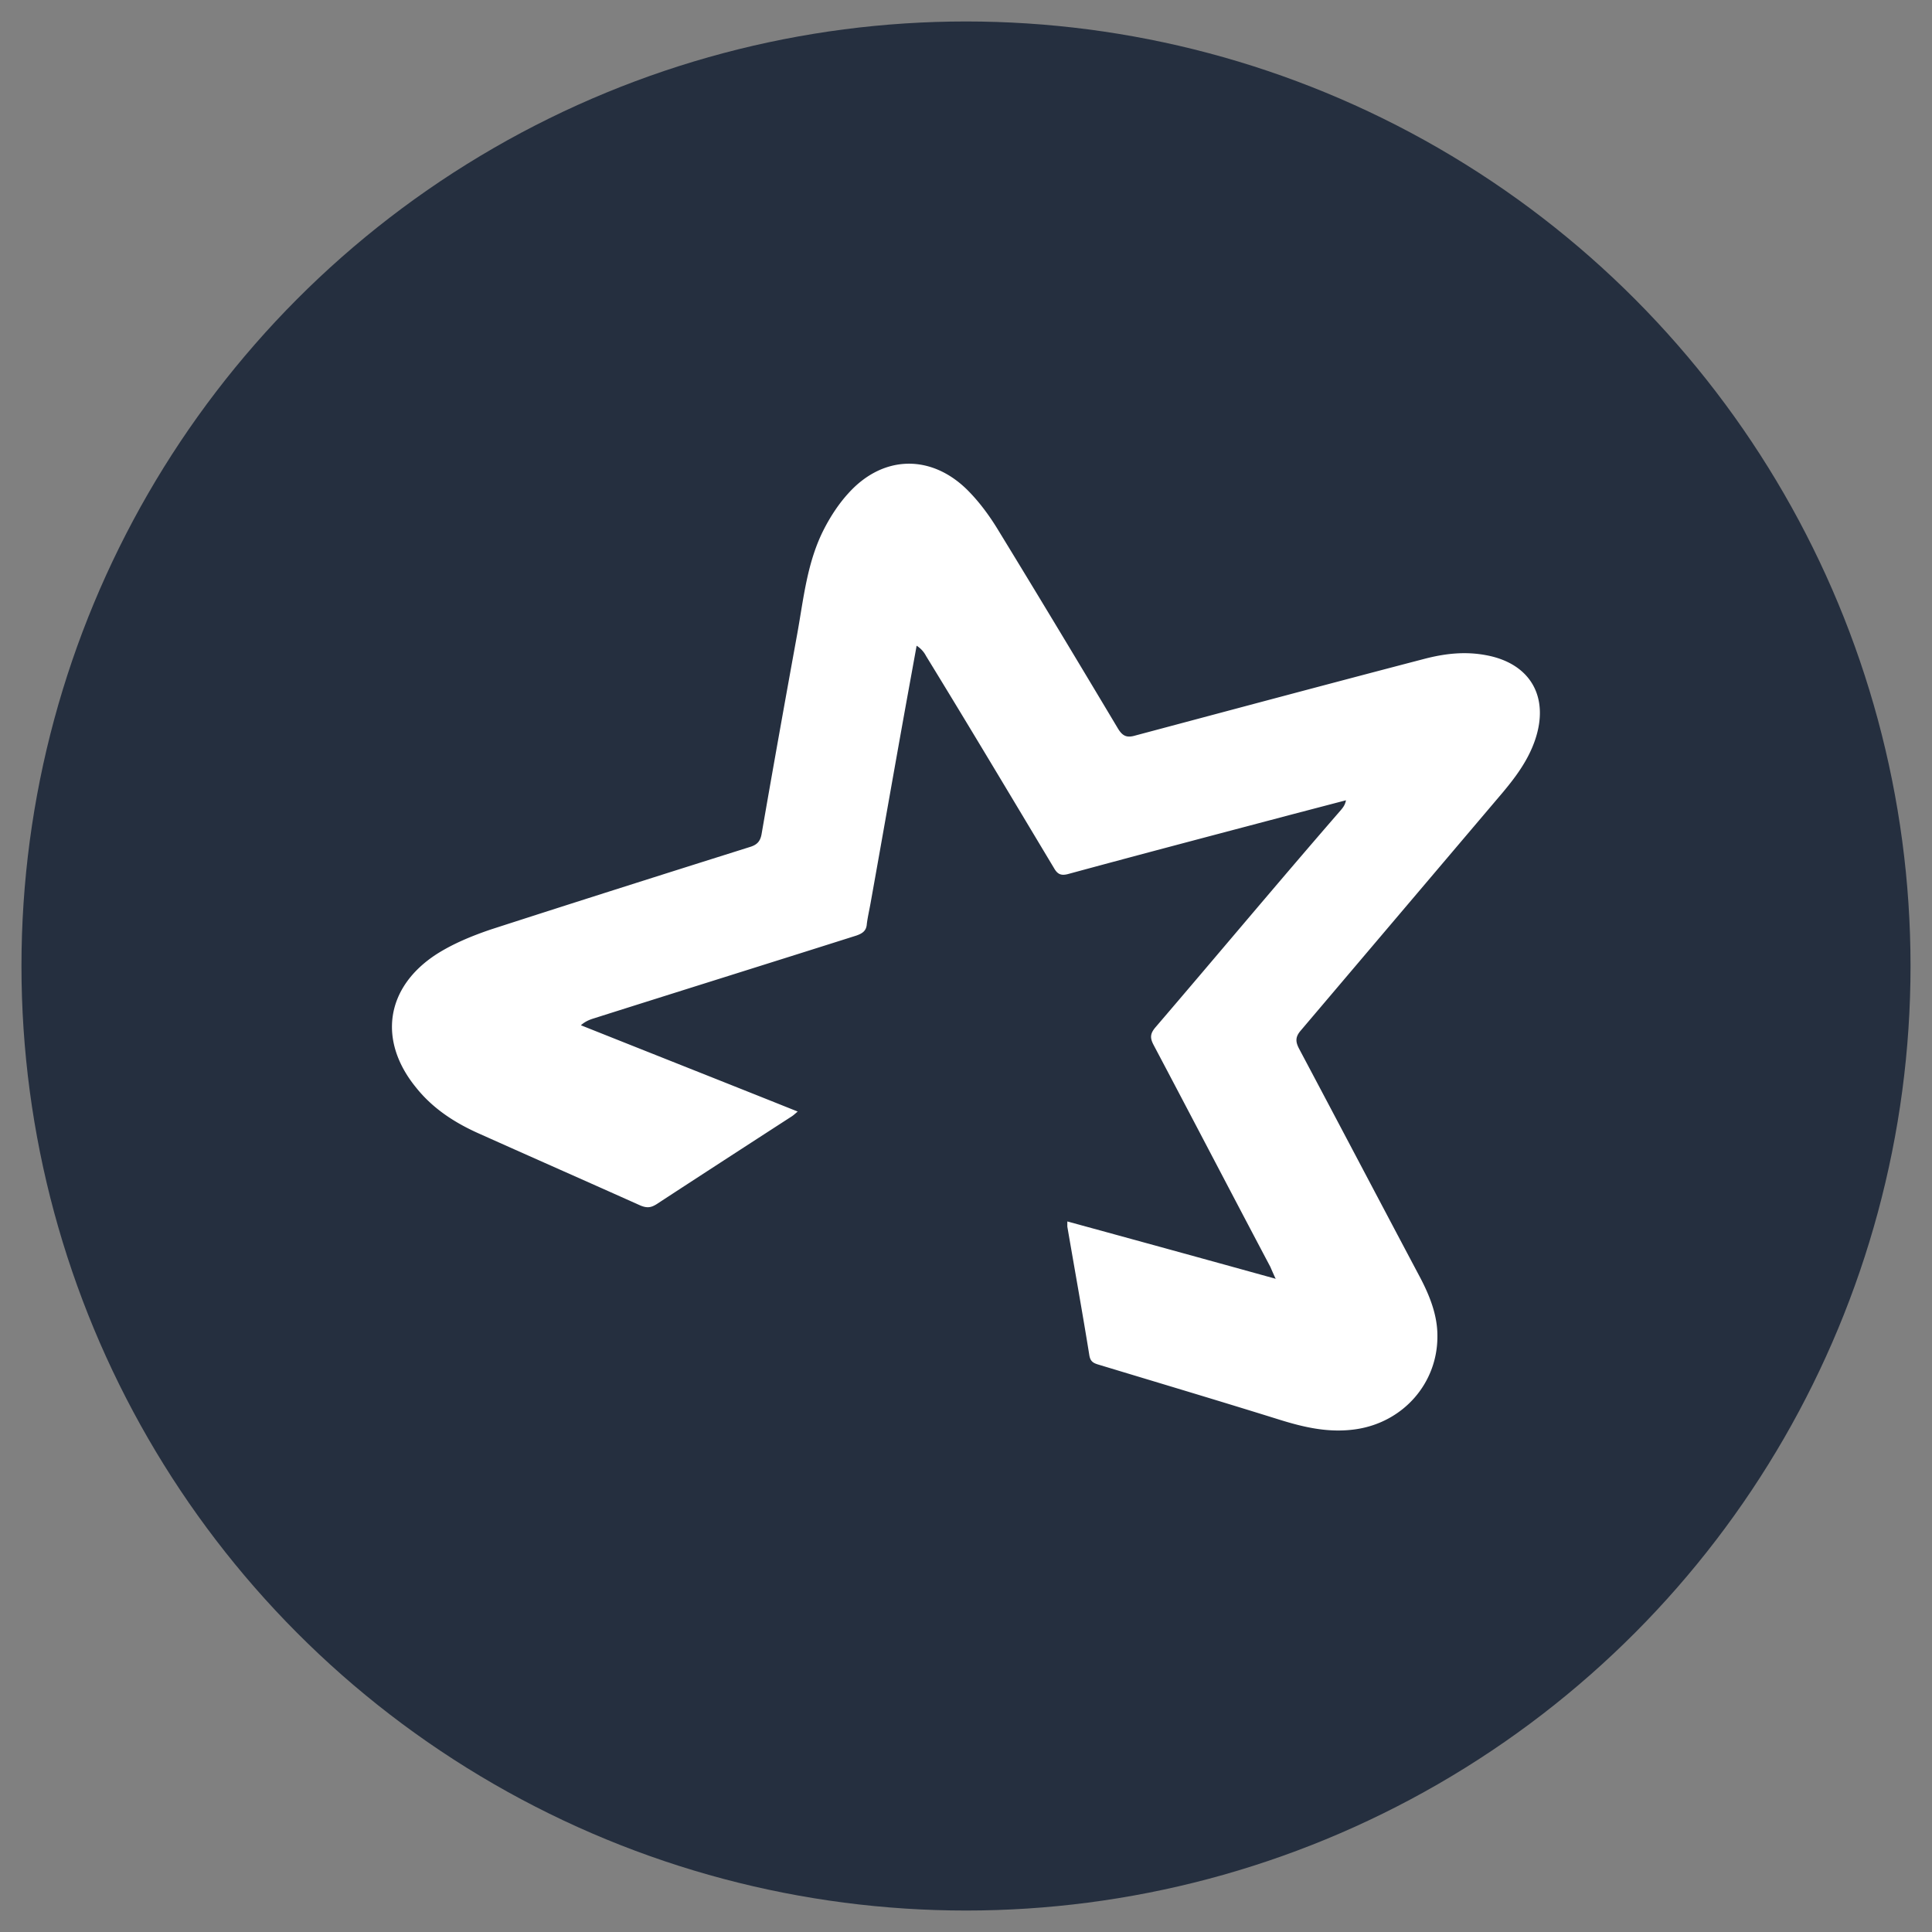
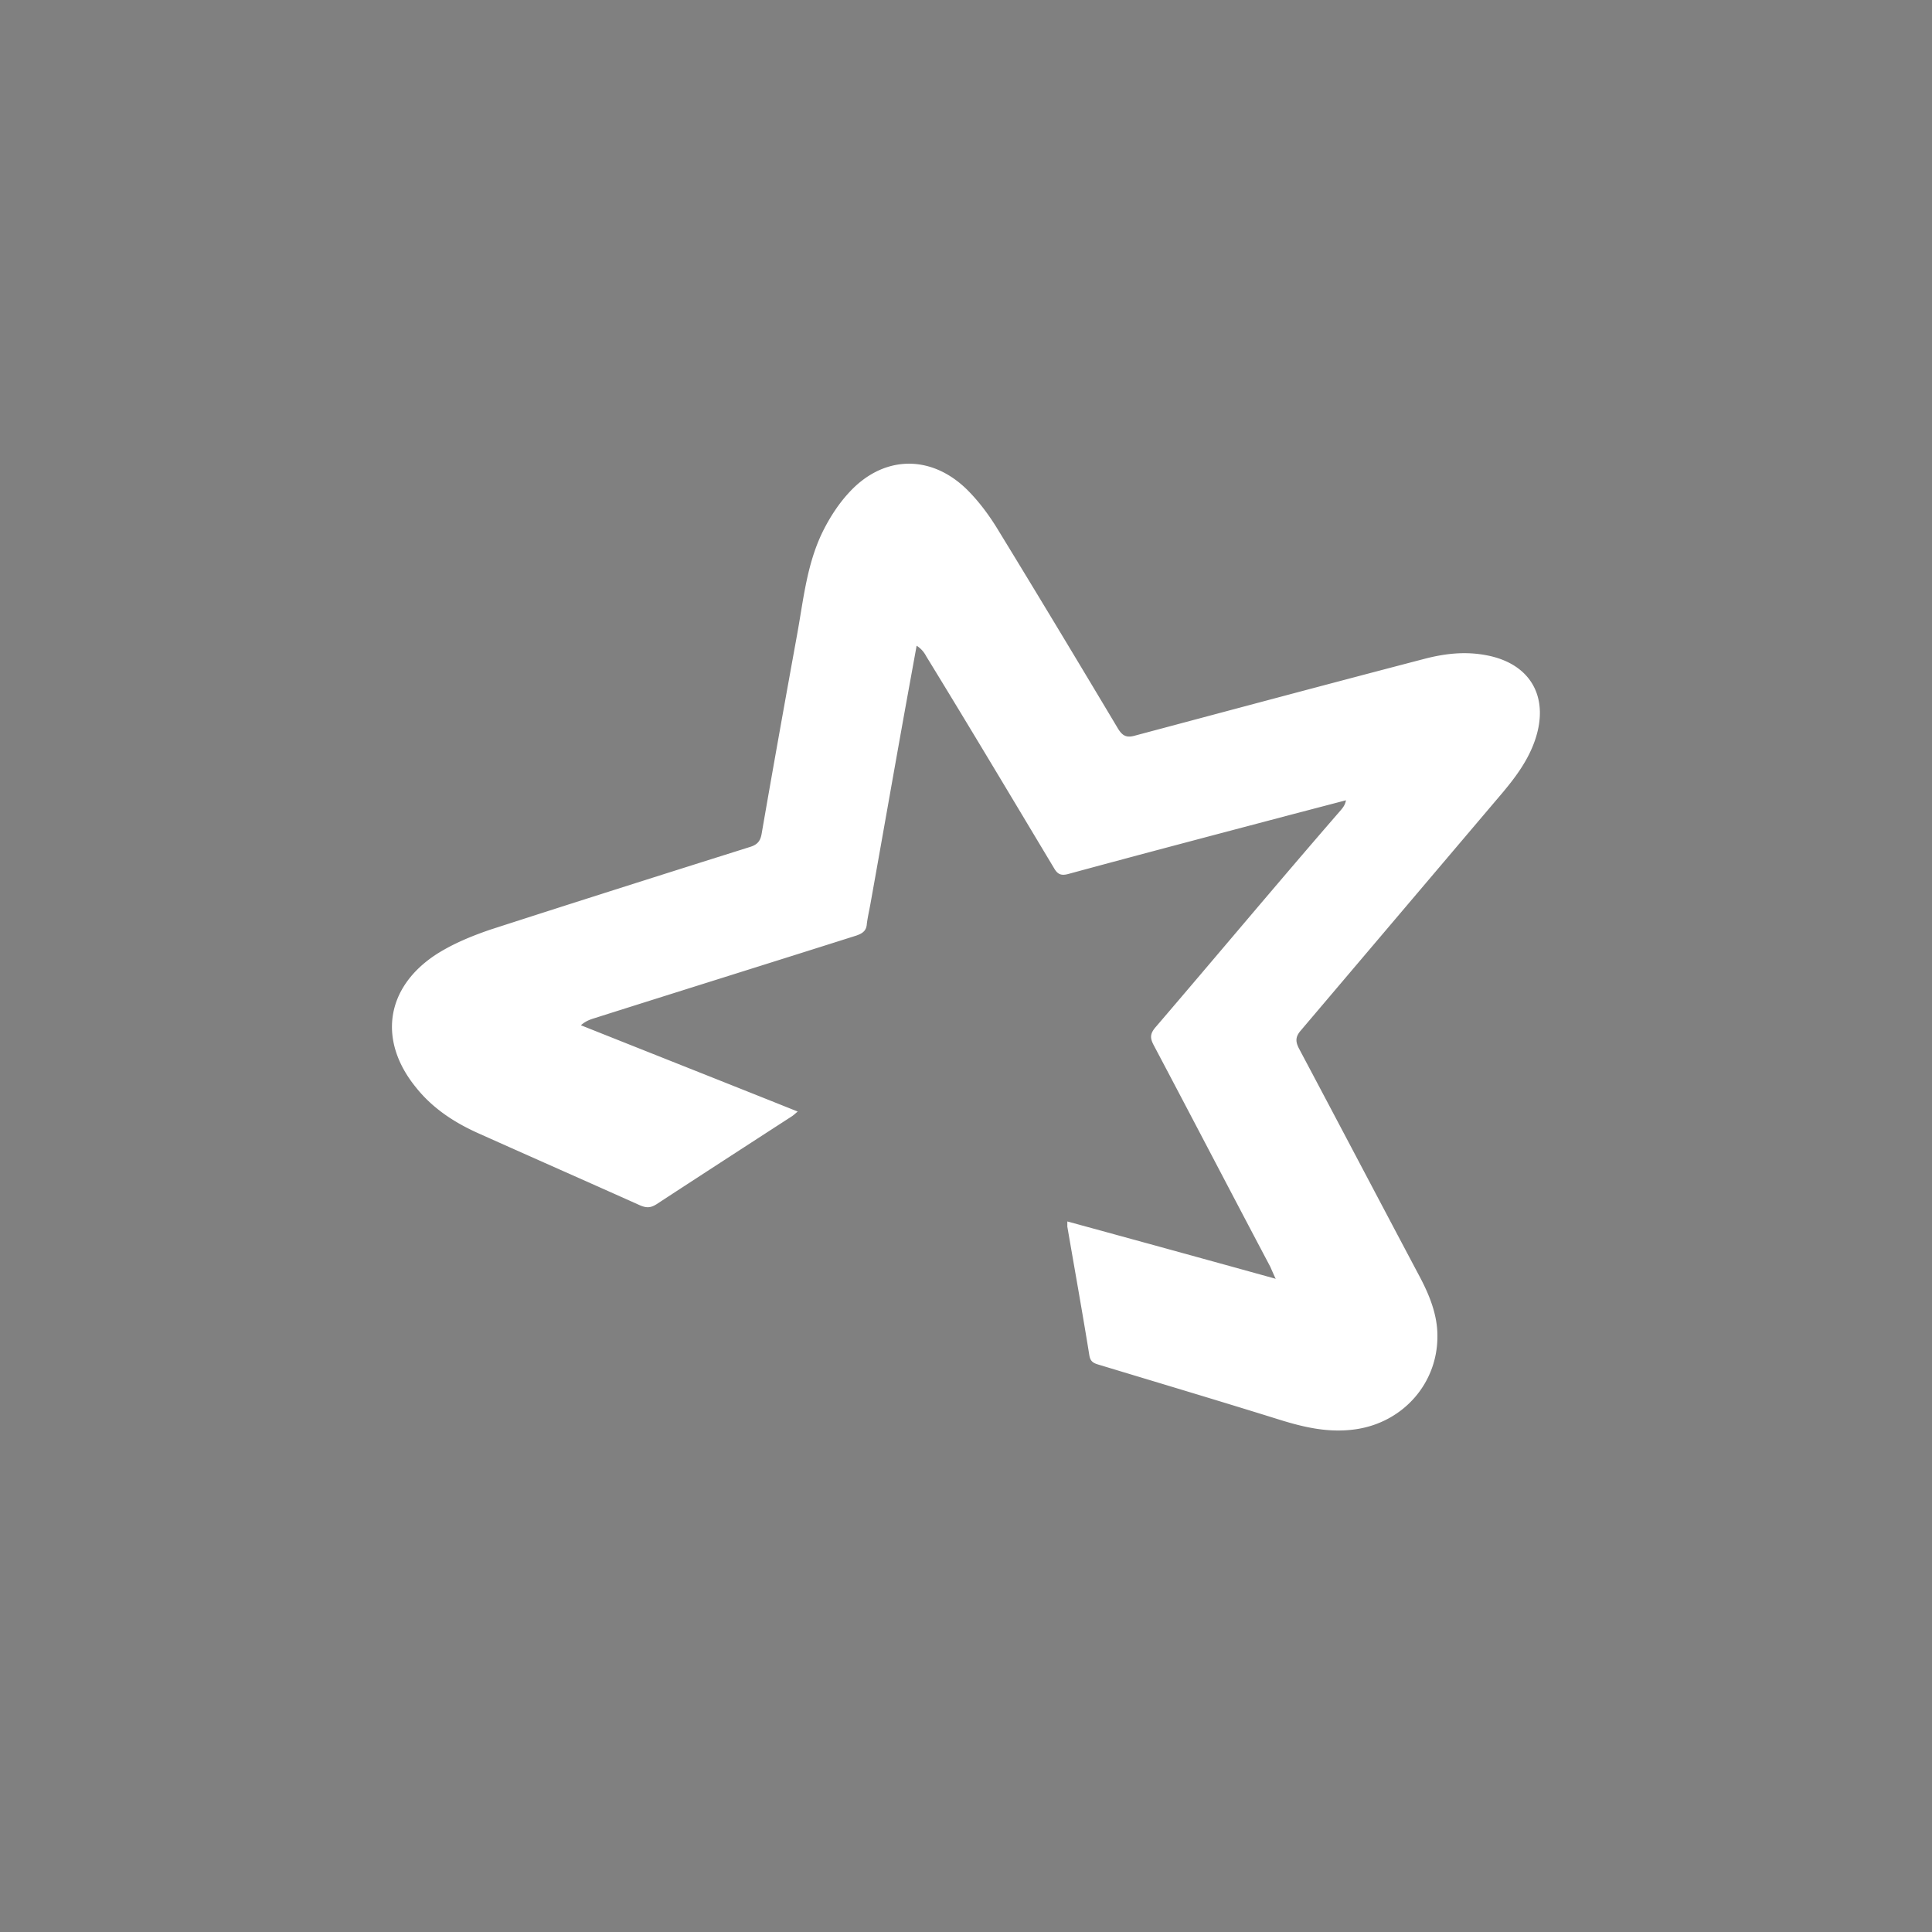
<svg xmlns="http://www.w3.org/2000/svg" data-name="Слой 1" viewBox="0 0 45 45">
  <rect x="0" y="0" width="45" height="45" fill="#808080" stroke="none" />
-   <circle cx="22.5" cy="22.5" r="22" style="fill:#252f3f;stroke-width:0" />
  <path d="M29.71 29.78c-.06-.13-.09-.2-.12-.27-.91-1.72-1.81-3.45-2.72-5.17-.09-.17-.08-.27.05-.42 1.44-1.68 2.86-3.38 4.31-5.05.05-.06.1-.12.12-.23l-1.26.33c-1.74.46-3.49.92-5.22 1.39-.16.04-.24 0-.32-.14-.99-1.65-1.98-3.31-2.98-4.94a.62.62 0 0 0-.22-.24l-.24 1.32c-.28 1.55-.55 3.1-.83 4.66-.03.17-.07.34-.09.5-.01.16-.1.22-.24.27-2.05.65-4.1 1.29-6.15 1.94-.09.03-.18.07-.27.15 1.68.67 3.35 1.33 5.05 2.01-.06.05-.1.09-.15.12-1.05.68-2.1 1.36-3.14 2.04-.13.08-.22.09-.37.03-1.25-.56-2.52-1.12-3.77-1.68-.56-.25-1.07-.58-1.46-1.07-.89-1.09-.71-2.33.47-3.1.39-.25.83-.43 1.27-.58 2.01-.65 4.03-1.29 6.03-1.92.17-.05.25-.13.28-.31.27-1.56.55-3.12.83-4.66.15-.83.23-1.68.63-2.45.15-.29.34-.58.56-.82.8-.89 1.92-.92 2.77-.08.29.29.53.62.74.97.93 1.52 1.85 3.05 2.77 4.59.11.18.21.22.41.16 2.25-.6 4.49-1.2 6.75-1.79.47-.12.93-.17 1.41-.08 1.04.19 1.49.98 1.14 1.99-.16.46-.44.84-.75 1.21L30.3 24c-.13.15-.13.26-.04.43.94 1.77 1.87 3.54 2.82 5.33.22.42.4.87.4 1.35.01 1.11-.8 2.02-1.9 2.18-.62.09-1.19-.04-1.77-.22-1.41-.44-2.82-.86-4.24-1.29-.13-.04-.18-.09-.2-.23-.16-.99-.34-1.99-.51-2.98v-.12c1.61.44 3.21.88 4.87 1.34" style="stroke-width:0;fill:#fff;fill-rule:evenodd" />
</svg>